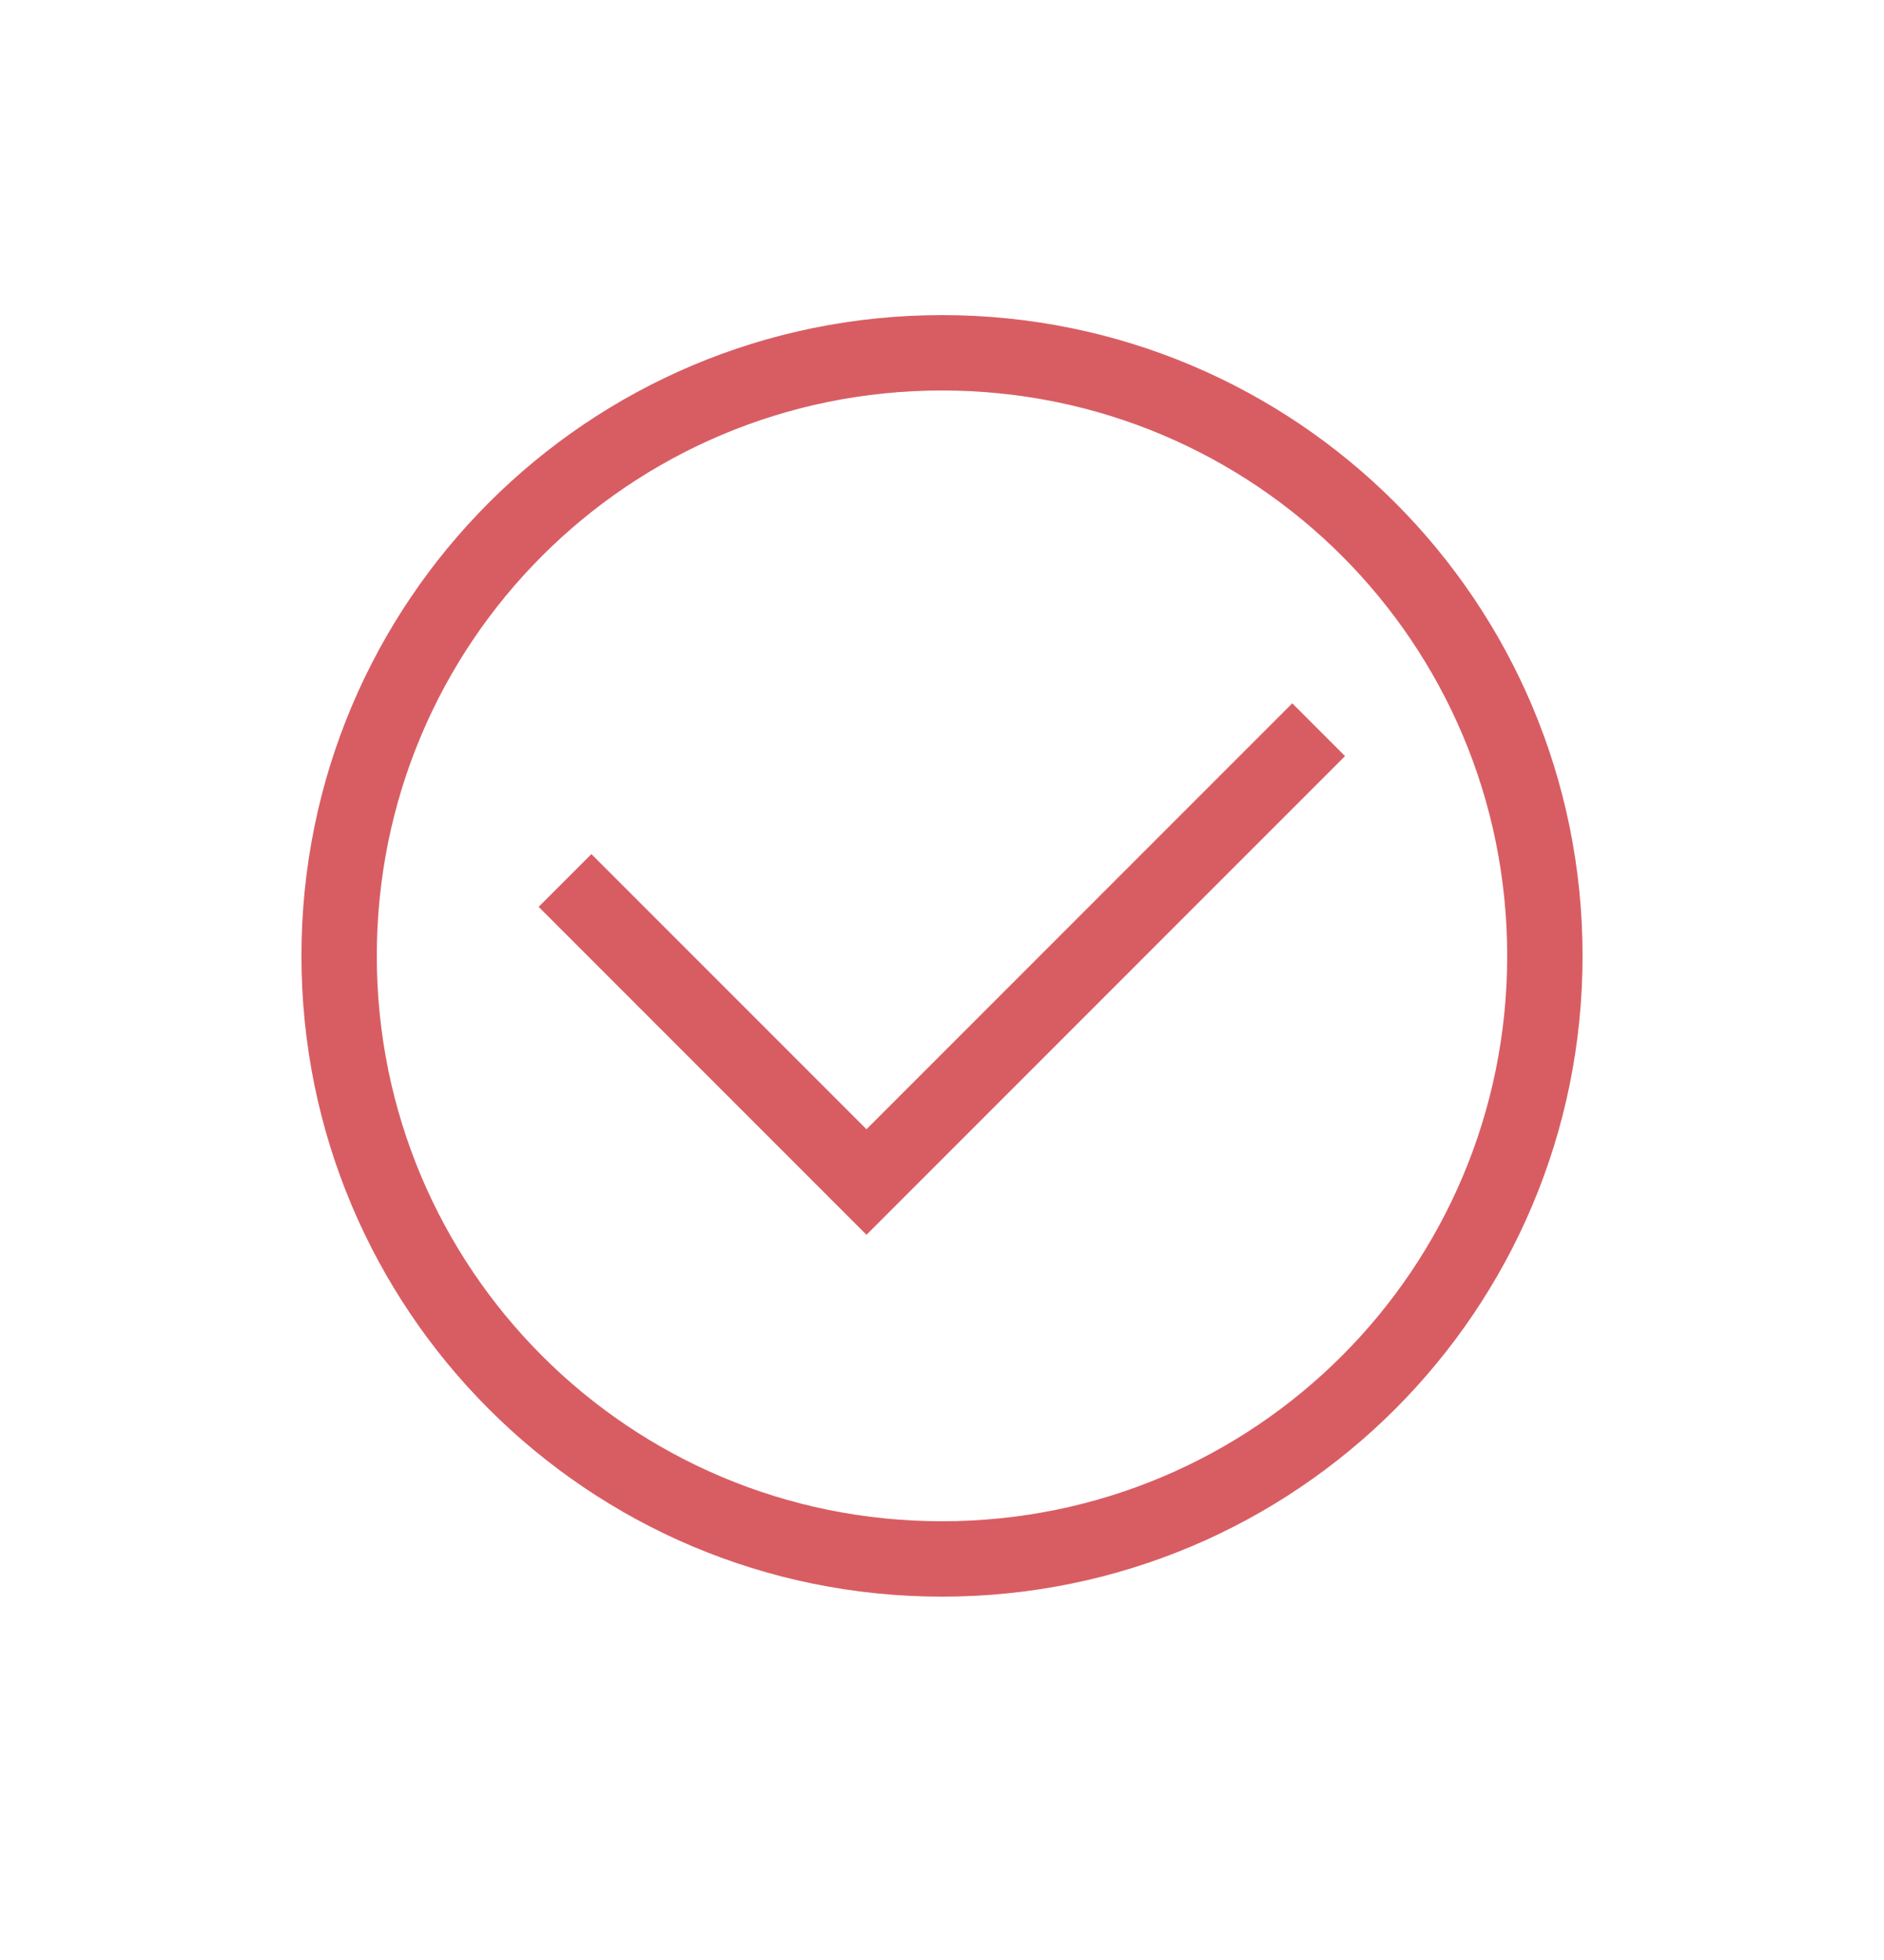
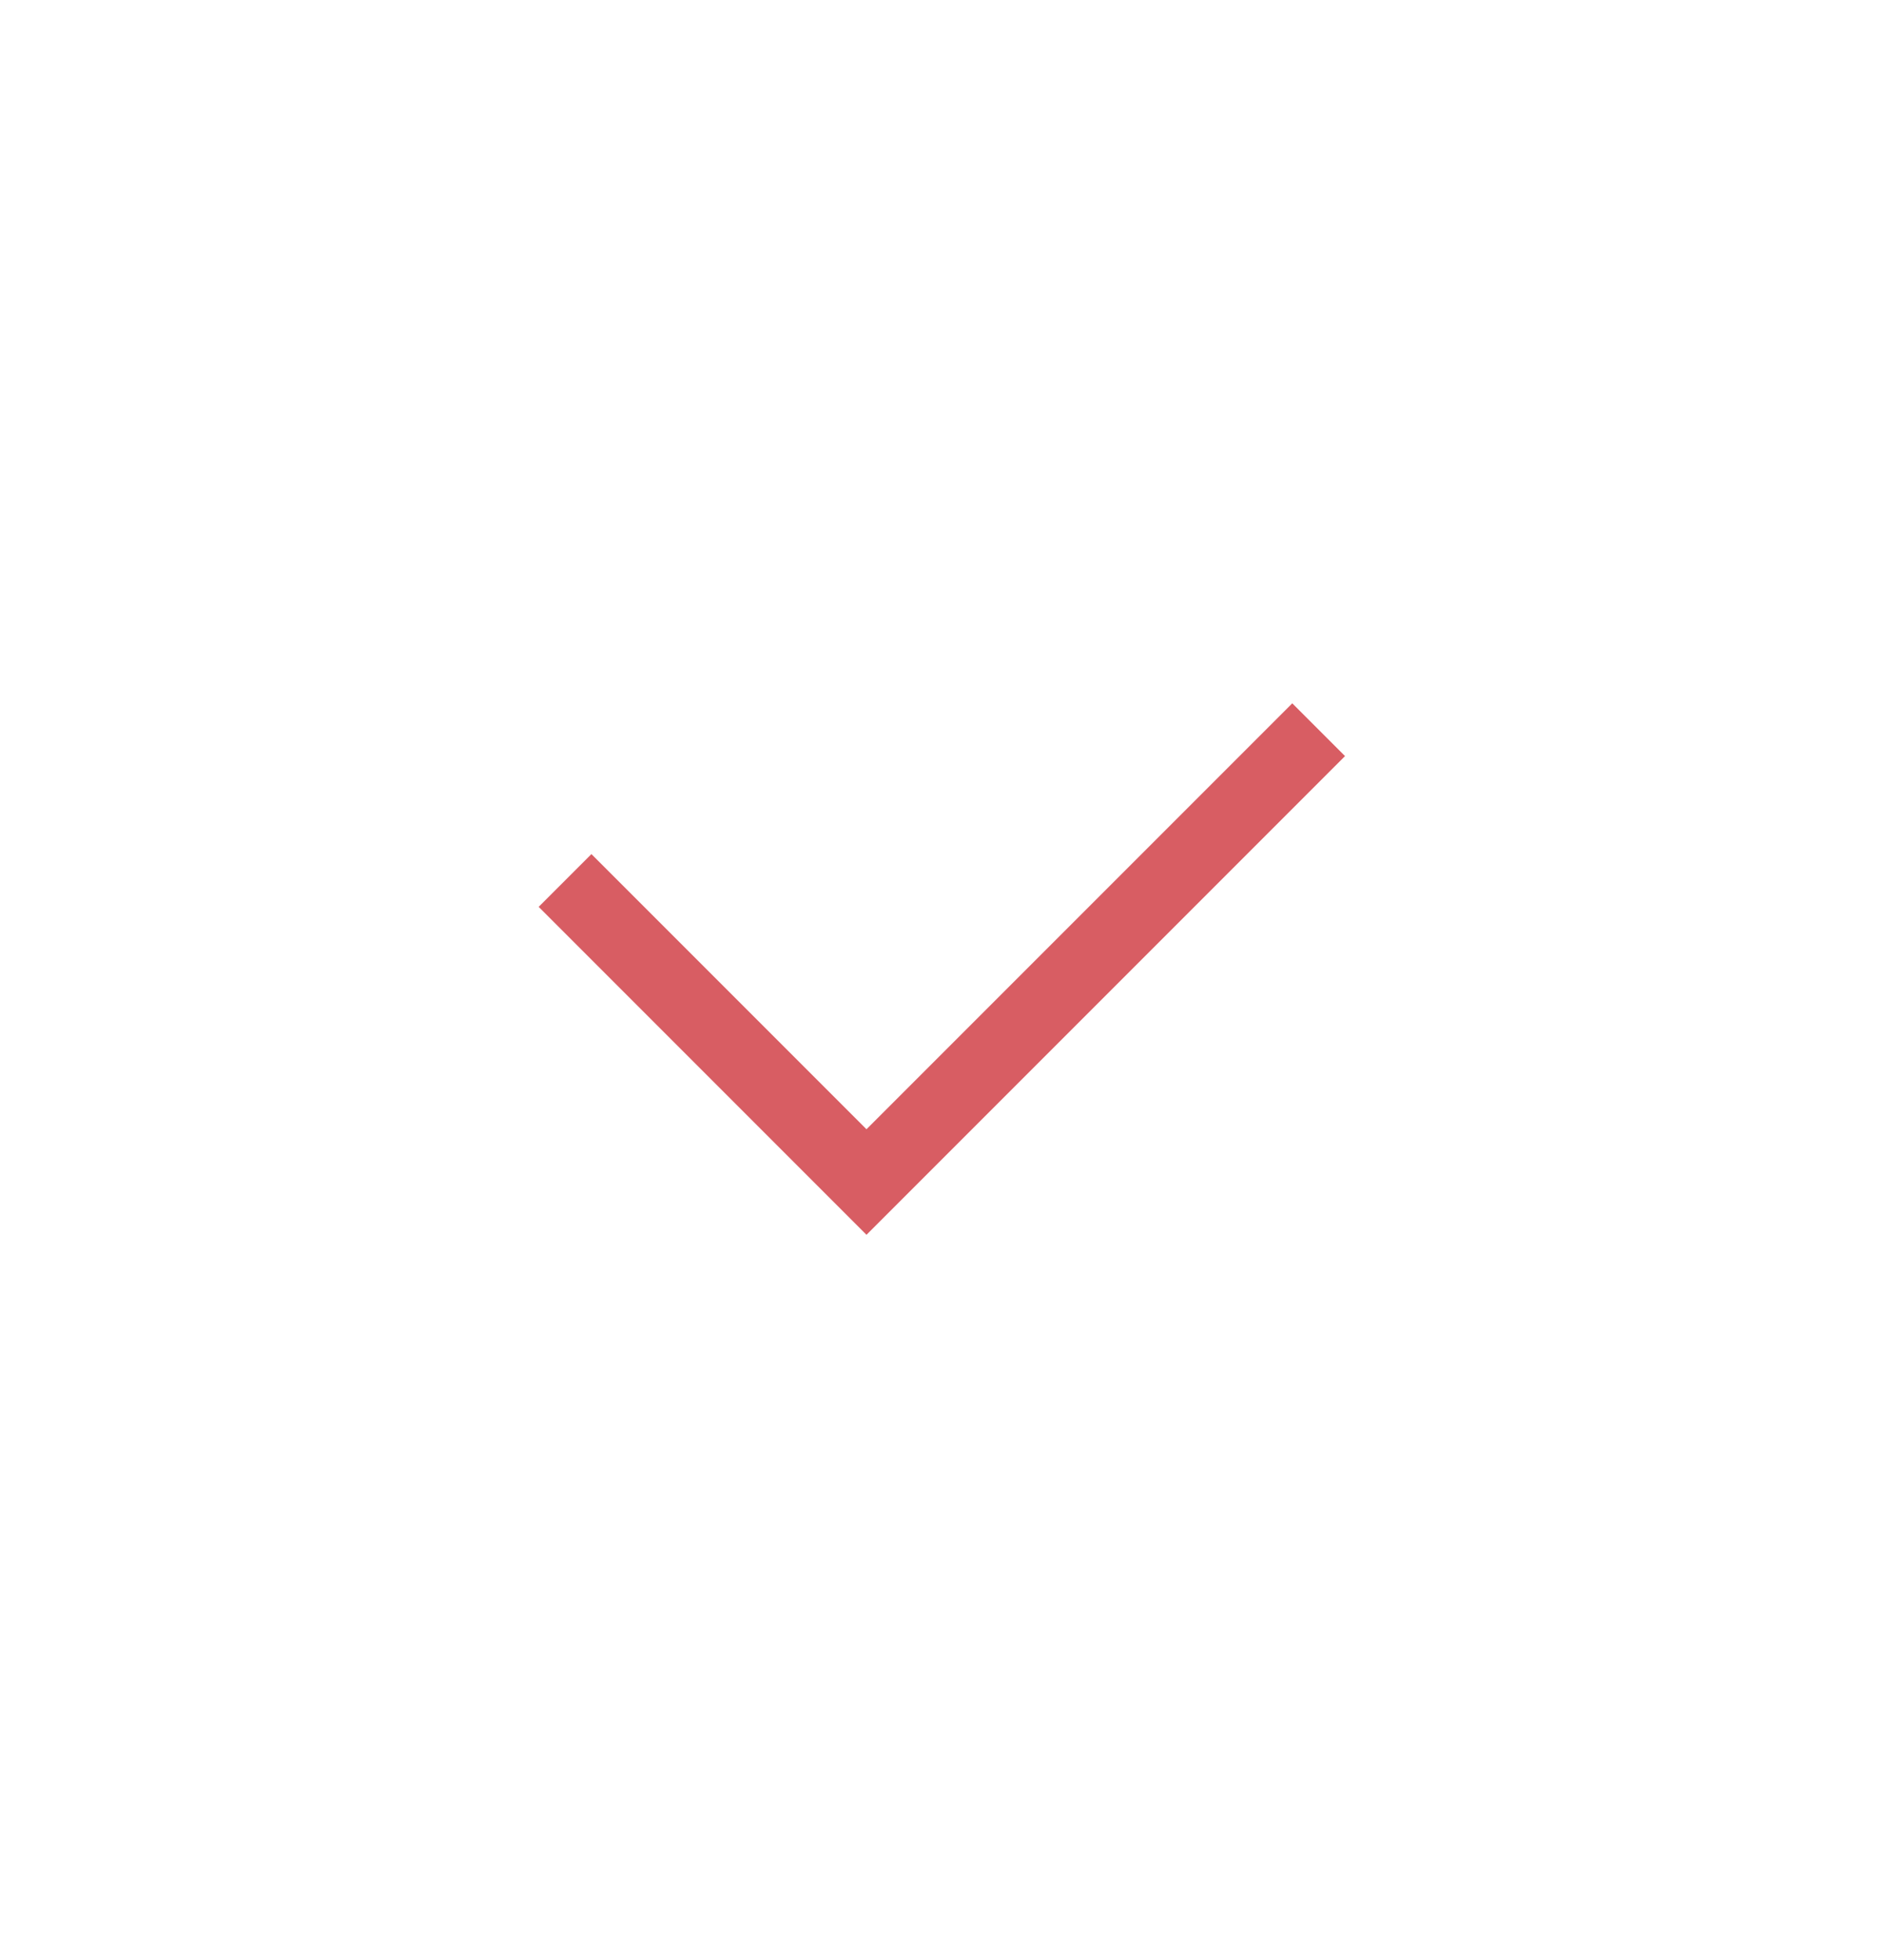
<svg xmlns="http://www.w3.org/2000/svg" width="25" height="26" viewBox="0 0 25 26" fill="none">
-   <path d="M12.5 21.18C7.8 21.18 4 17.38 4 12.68C4 7.98 7.8 4.18 12.5 4.18C17.2 4.18 21 7.98 21 12.68C21 17.38 17.2 21.18 12.5 21.18ZM12.5 5.18C8.35 5.18 5 8.53 5 12.68C5 16.83 8.35 20.18 12.5 20.18C16.65 20.18 20 16.83 20 12.68C20 8.53 16.65 5.18 12.5 5.18Z" fill="#D85D63" />
  <path d="M11.498 16.38L7.148 12.03L7.848 11.33L11.498 14.98L17.148 9.33L17.848 10.03L11.498 16.38Z" fill="#D85D63" />
</svg>